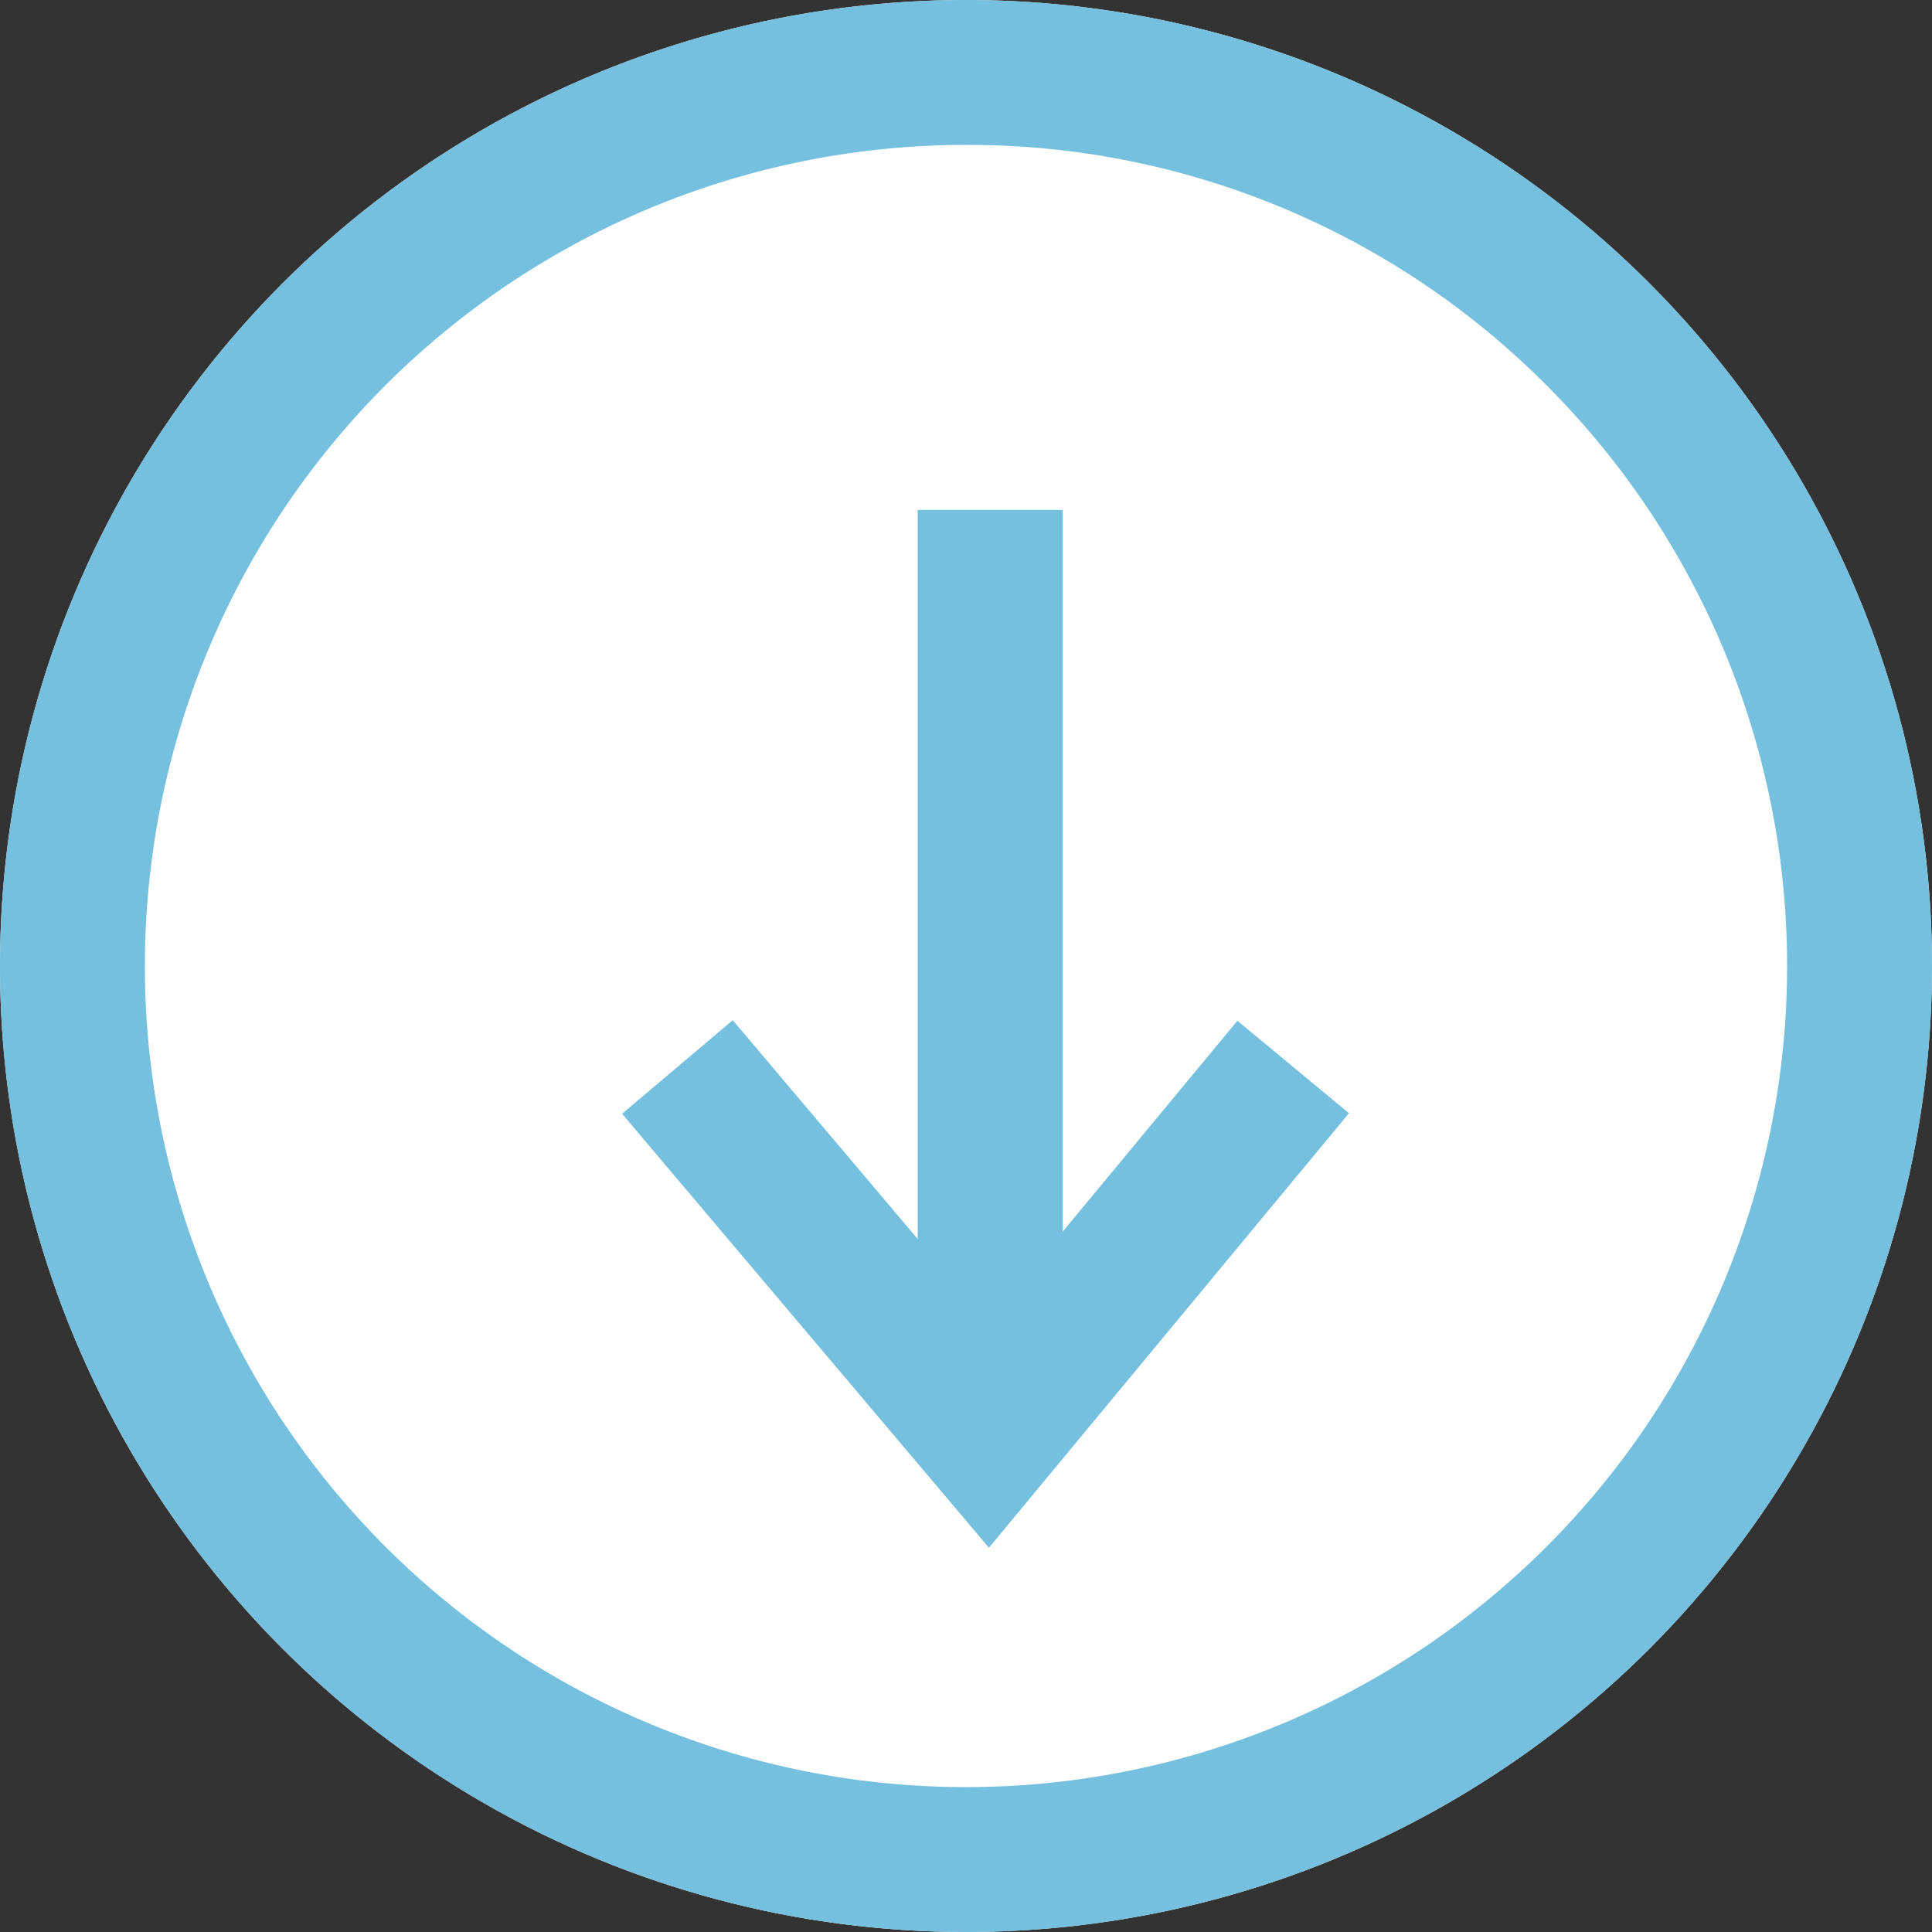
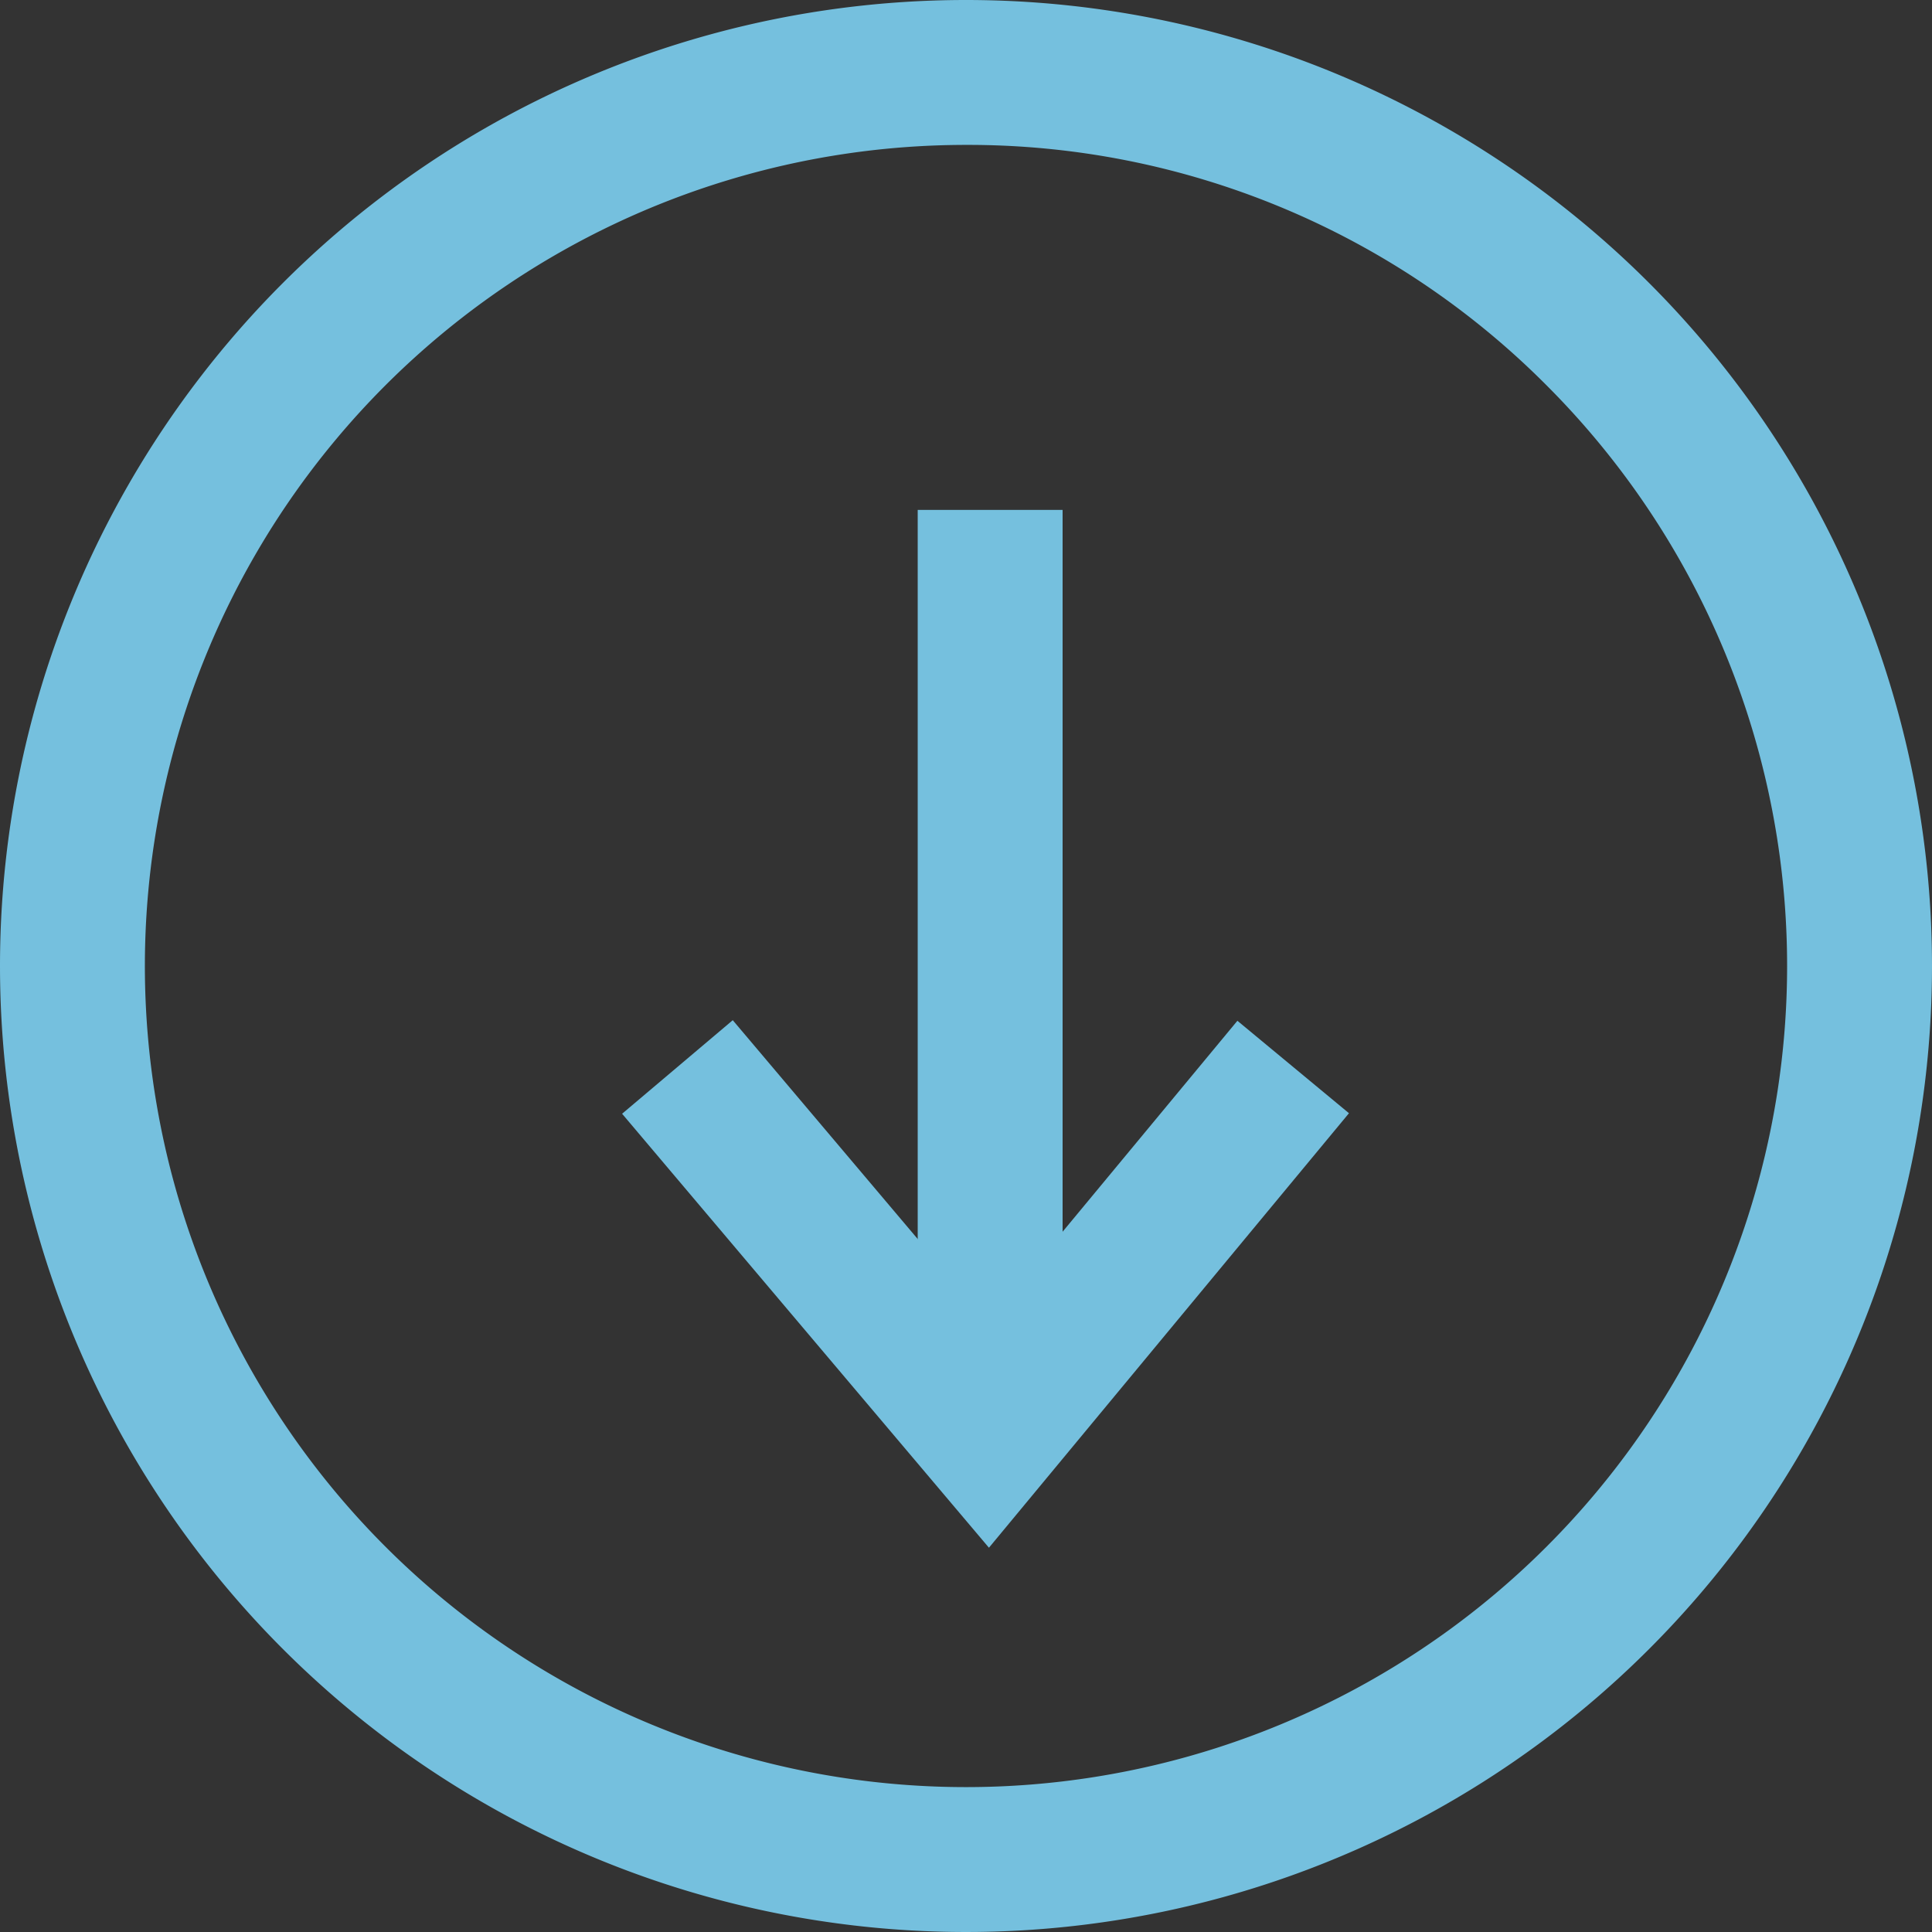
<svg xmlns="http://www.w3.org/2000/svg" width="40" height="40" viewBox="0 0 40 40">
  <rect x="0" y="0" width="40" height="40" fill="#333333" stroke="none" />
  <g transform="translate(-1216 -739)">
-     <circle cx="20" cy="20" r="20" transform="translate(1216 739)" fill="#fff" />
    <path d="M20,3A17,17,0,0,0,7.979,32.021,17,17,0,0,0,32.021,7.979,16.889,16.889,0,0,0,20,3m0-3A20,20,0,1,1,0,20,20,20,0,0,1,20,0Z" transform="translate(1216 739)" fill="#75c0de" />
    <path d="M4003.683,819.044l-7.595-8.985,2.291-1.937,5.281,6.248,5.167-6.236,2.31,1.914Z" transform="translate(-2767.208 -48)" fill="#75c0de" />
    <path d="M4005.172,816.707h-3v-19.15h3Z" transform="translate(-2767.172 -48)" fill="#75c0de" />
  </g>
</svg>